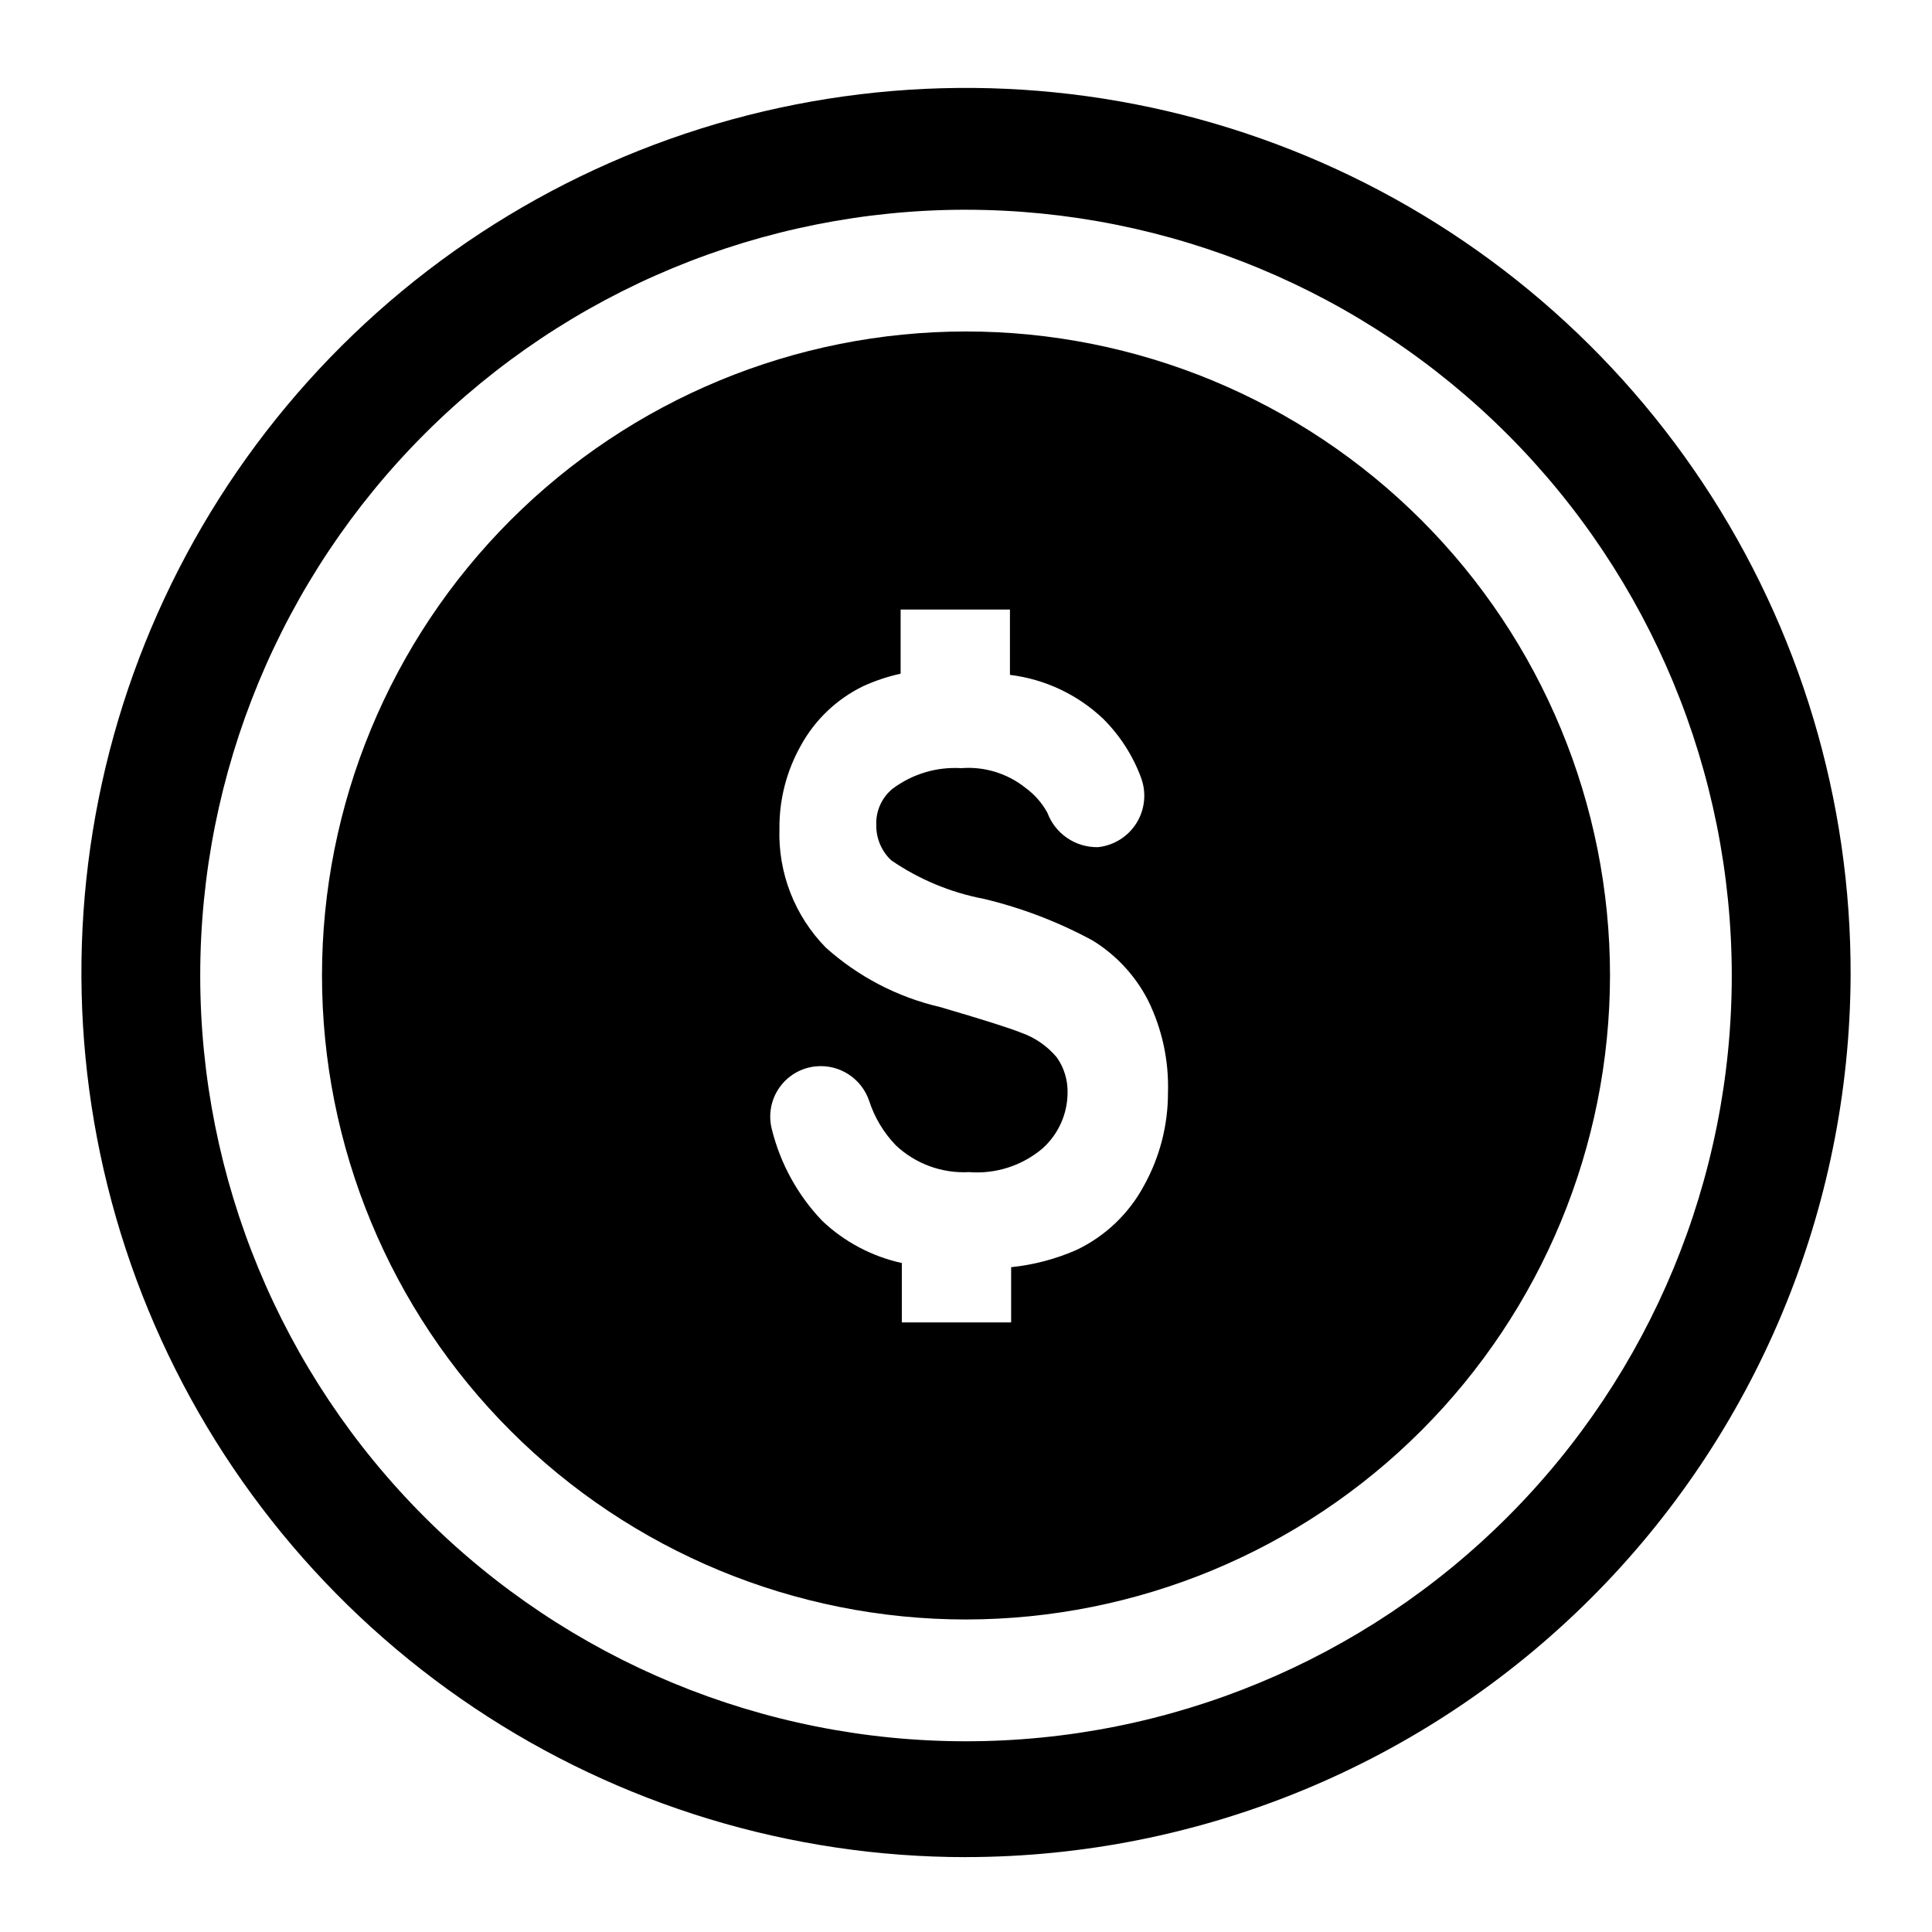
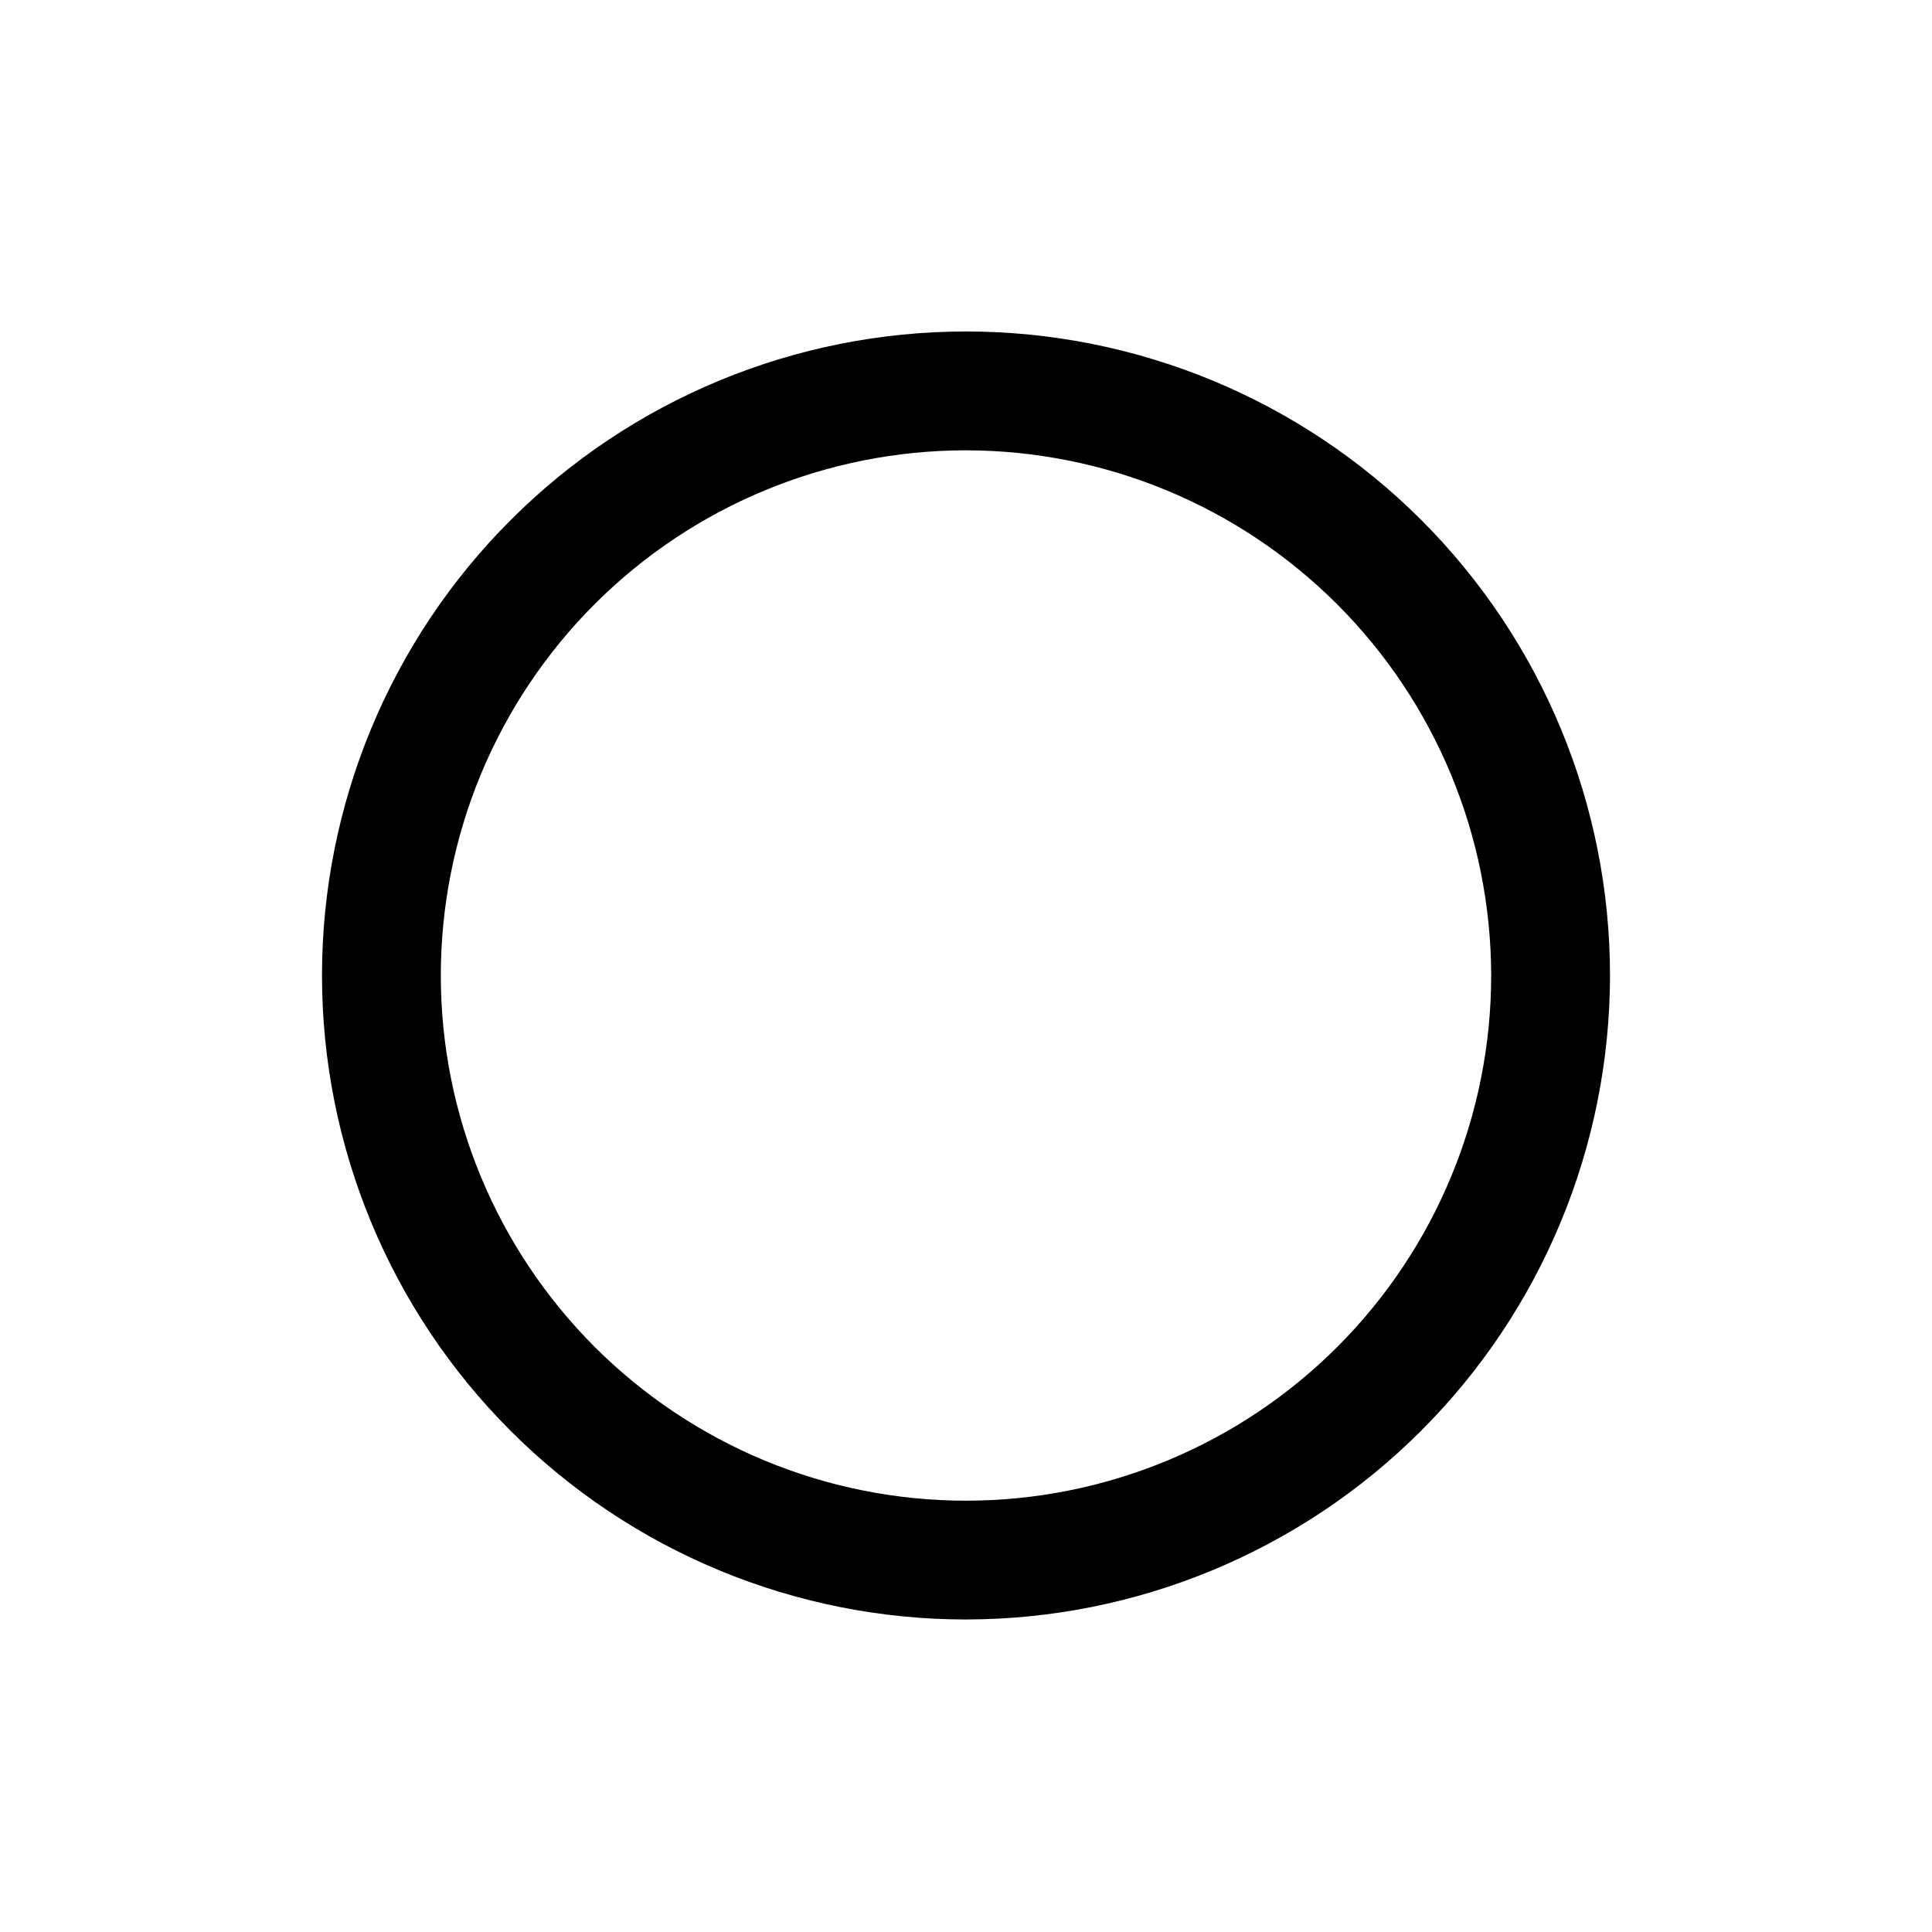
<svg xmlns="http://www.w3.org/2000/svg" fill="#000000" width="800px" height="800px" version="1.1" viewBox="144 144 512 512">
  <g>
-     <path d="m400 636.16c-46.402 0-91.758-13.77-130.32-39.566-38.57-25.793-68.617-62.453-86.336-105.34-17.719-42.879-22.316-90.055-13.207-135.55 9.109-45.496 31.516-87.266 64.379-120.02s74.711-55.02 120.24-63.977c45.523-8.957 92.684-4.203 135.51 13.664 42.82 17.863 79.379 48.031 105.04 86.688 25.664 38.656 39.281 84.055 39.125 130.45-0.25 62.027-25.051 121.43-68.984 165.21-43.934 43.785-103.42 68.387-165.44 68.43zm0-436.58c-53.824 0-105.45 21.379-143.5 59.438s-59.438 89.68-59.438 143.5c0 53.824 21.379 105.45 59.438 143.5 38.059 38.059 89.68 59.438 143.5 59.438 53.82 0 105.44-21.379 143.5-59.438 38.059-38.059 59.438-89.68 59.438-143.5-0.039-53.809-21.434-105.4-59.484-143.45s-89.645-59.445-143.45-59.484z" />
-     <path d="m426.29 249.8c-43.535-7.606-88.242 3.742-122.88 31.191-34.633 27.445-55.898 68.375-58.445 112.49s13.871 87.223 45.117 118.47c31.25 31.246 74.355 47.664 118.47 45.117 44.117-2.547 85.047-23.812 112.5-58.445 27.445-34.637 38.793-79.344 31.188-122.88-5.504-31.395-20.551-60.328-43.09-82.863-22.535-22.539-51.469-37.582-82.859-43.09zm20.938 208.29c-3.992 7.492-10.281 13.508-17.949 17.16-5.5 2.414-11.344 3.953-17.316 4.566v14.641h-28.969v-15.742c-7.918-1.738-15.215-5.602-21.098-11.18-6.523-6.82-11.137-15.234-13.383-24.402-0.934-3.766-0.184-7.754 2.051-10.926 2.234-3.172 5.738-5.215 9.602-5.606 6.269-0.625 12.145 3.16 14.168 9.133 1.434 4.422 3.856 8.461 7.086 11.809 5.219 4.898 12.215 7.457 19.363 7.082 7.086 0.562 14.102-1.703 19.523-6.297 4.195-3.777 6.598-9.152 6.613-14.797 0.059-3.32-0.934-6.57-2.836-9.289-2.539-3.039-5.859-5.328-9.602-6.613-3.148-1.258-10.285-3.516-21.41-6.769h-0.004c-11.242-2.617-21.641-8.035-30.227-15.746-8.223-8.379-12.66-19.754-12.281-31.488-0.074-7.715 1.883-15.316 5.668-22.039 3.746-6.836 9.523-12.336 16.531-15.746 3.18-1.453 6.504-2.562 9.918-3.305v-17.004h28.969v17.32-0.004c9.277 1.137 17.941 5.219 24.719 11.652 4.469 4.449 7.91 9.82 10.078 15.742 1.426 3.965 0.945 8.367-1.297 11.934-2.246 3.566-6.008 5.902-10.199 6.332-5.945 0.102-11.312-3.559-13.383-9.133-1.43-2.606-3.418-4.863-5.824-6.613-4.805-3.82-10.883-5.68-17.004-5.195-6.551-0.395-13.023 1.559-18.262 5.512-2.84 2.359-4.414 5.914-4.25 9.602-0.043 3.512 1.387 6.879 3.934 9.289 7.391 5.078 15.754 8.562 24.562 10.234 10.043 2.398 19.73 6.102 28.812 11.023 6.219 3.816 11.281 9.262 14.641 15.742 3.781 7.621 5.617 16.059 5.352 24.562 0.023 8.586-2.144 17.039-6.297 24.559z" />
    <path d="m400 573.18c-45.266 0-88.676-17.98-120.68-49.988-32.008-32.004-49.988-75.414-49.988-120.68 0-45.262 17.98-88.672 49.988-120.68 32.004-32.008 75.414-49.988 120.68-49.988 45.262 0 88.672 17.98 120.68 49.988 32.008 32.004 49.988 75.414 49.988 120.68-0.043 45.254-18.035 88.637-50.031 120.63-32 32-75.383 49.992-120.63 50.035zm0-309.84c-36.914 0-72.312 14.664-98.414 40.766-26.102 26.102-40.766 61.5-40.766 98.41 0 36.914 14.664 72.312 40.766 98.414 26.102 26.102 61.5 40.766 98.414 40.766 36.91 0 72.312-14.664 98.41-40.766 26.102-26.102 40.766-61.5 40.766-98.414-0.043-36.898-14.719-72.273-40.809-98.367-26.094-26.09-61.469-40.766-98.367-40.809z" />
  </g>
</svg>